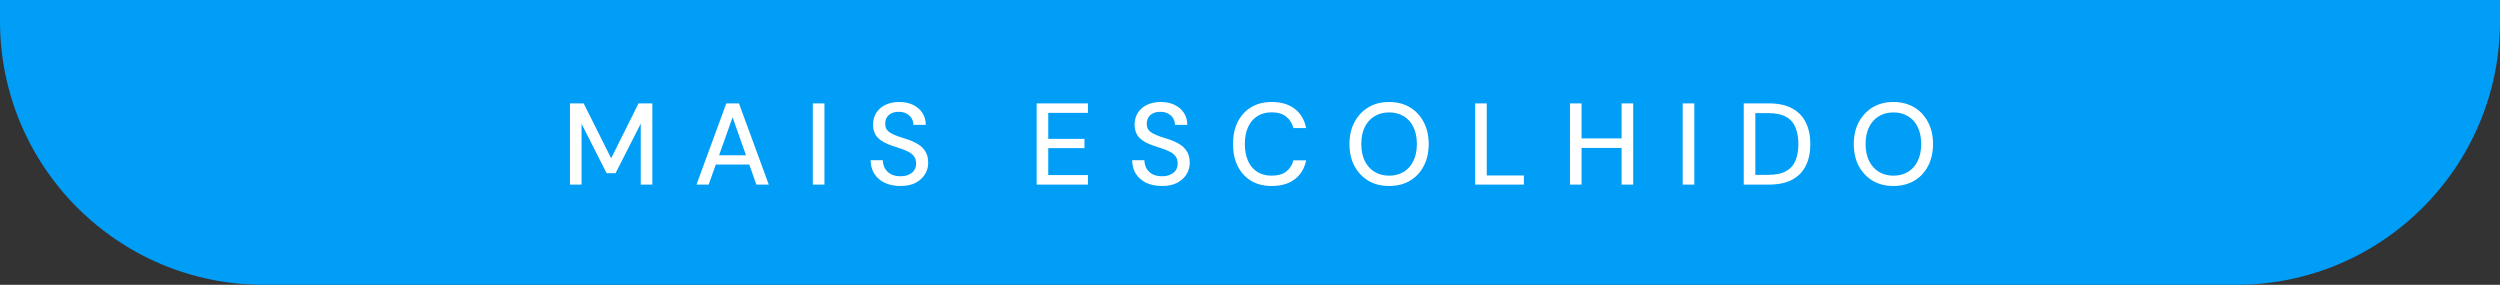
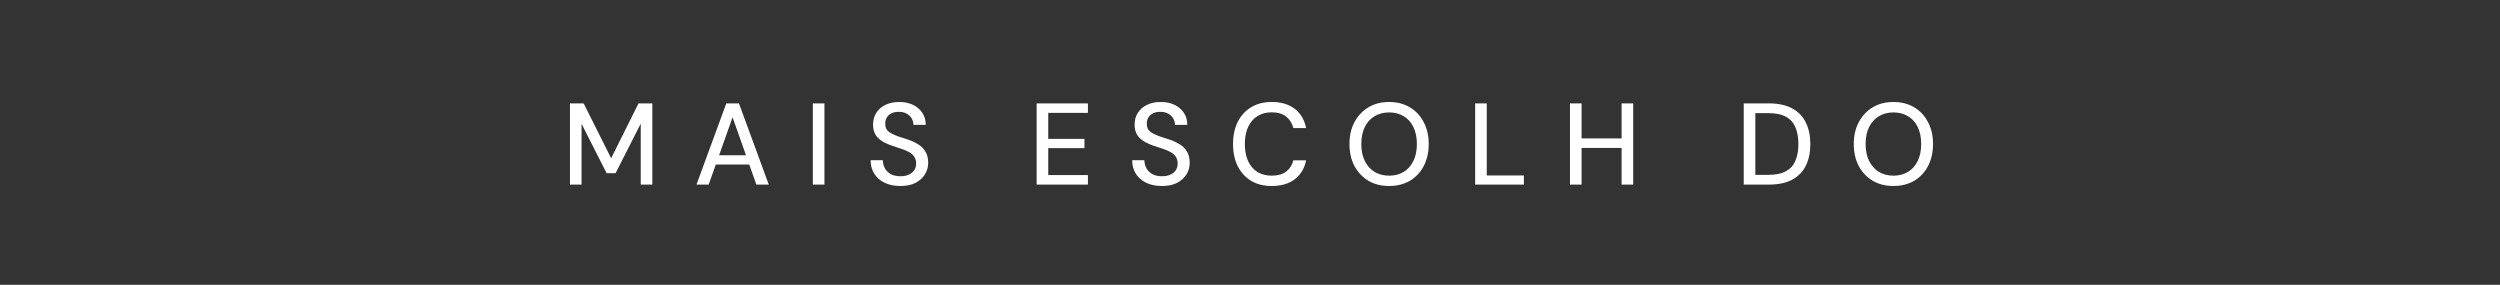
<svg xmlns="http://www.w3.org/2000/svg" width="237" height="27" viewBox="0 0 237 27" fill="none">
  <rect x="0" y="0" width="237" height="27" fill="#333333" stroke="none" />
-   <path d="M0 0H237V2C237 15.807 225.807 27 212 27H25C11.193 27 0 15.807 0 2V0Z" fill="#009EF7" />
-   <path d="M54.032 17.5V9.8H55.33L57.937 15.003L60.532 9.8H61.842V17.5H60.742V11.725L58.355 16.422H57.508L55.132 11.736V17.5H54.032ZM66.027 17.5L68.854 9.8H70.053L72.88 17.5H71.703L69.448 11.12L67.182 17.5H66.027ZM67.303 15.597L67.611 14.717H71.23L71.538 15.597H67.303ZM77.057 17.5V9.8H78.157V17.5H77.057ZM85.363 17.632C84.798 17.632 84.303 17.533 83.878 17.335C83.453 17.13 83.123 16.844 82.888 16.477C82.653 16.11 82.536 15.681 82.536 15.19H83.691C83.698 15.469 83.764 15.725 83.889 15.96C84.021 16.187 84.208 16.371 84.45 16.51C84.699 16.642 85.004 16.708 85.363 16.708C85.671 16.708 85.935 16.657 86.155 16.554C86.382 16.451 86.555 16.312 86.672 16.136C86.789 15.953 86.848 15.744 86.848 15.509C86.848 15.238 86.785 15.014 86.661 14.838C86.536 14.662 86.368 14.519 86.155 14.409C85.95 14.292 85.707 14.189 85.429 14.101C85.157 14.013 84.871 13.918 84.571 13.815C83.962 13.617 83.507 13.36 83.207 13.045C82.913 12.73 82.767 12.319 82.767 11.813C82.767 11.38 82.87 11.006 83.075 10.691C83.28 10.368 83.566 10.119 83.933 9.943C84.307 9.76 84.747 9.668 85.253 9.668C85.751 9.668 86.188 9.76 86.562 9.943C86.936 10.126 87.229 10.379 87.442 10.702C87.654 11.025 87.761 11.402 87.761 11.835H86.595C86.595 11.637 86.543 11.443 86.441 11.252C86.338 11.061 86.184 10.907 85.979 10.79C85.773 10.665 85.52 10.603 85.22 10.603C84.971 10.596 84.747 10.636 84.549 10.724C84.351 10.812 84.197 10.94 84.087 11.109C83.977 11.278 83.922 11.479 83.922 11.714C83.922 11.949 83.969 12.139 84.065 12.286C84.168 12.425 84.314 12.546 84.505 12.649C84.695 12.752 84.915 12.847 85.165 12.935C85.421 13.016 85.704 13.107 86.012 13.21C86.393 13.335 86.731 13.489 87.024 13.672C87.325 13.848 87.559 14.079 87.728 14.365C87.904 14.644 87.992 15.003 87.992 15.443C87.992 15.824 87.893 16.18 87.695 16.51C87.497 16.84 87.204 17.111 86.815 17.324C86.426 17.529 85.942 17.632 85.363 17.632ZM98.274 17.5V9.8H103.136V10.702H99.374V13.166H102.806V14.046H99.374V16.598H103.136V17.5H98.274ZM110.157 17.632C109.593 17.632 109.098 17.533 108.672 17.335C108.247 17.13 107.917 16.844 107.682 16.477C107.448 16.11 107.33 15.681 107.33 15.19H108.485C108.493 15.469 108.559 15.725 108.683 15.96C108.815 16.187 109.002 16.371 109.244 16.51C109.494 16.642 109.798 16.708 110.157 16.708C110.465 16.708 110.729 16.657 110.949 16.554C111.177 16.451 111.349 16.312 111.466 16.136C111.584 15.953 111.642 15.744 111.642 15.509C111.642 15.238 111.58 15.014 111.455 14.838C111.331 14.662 111.162 14.519 110.949 14.409C110.744 14.292 110.502 14.189 110.223 14.101C109.952 14.013 109.666 13.918 109.365 13.815C108.757 13.617 108.302 13.36 108.001 13.045C107.708 12.73 107.561 12.319 107.561 11.813C107.561 11.38 107.664 11.006 107.869 10.691C108.075 10.368 108.361 10.119 108.727 9.943C109.101 9.76 109.541 9.668 110.047 9.668C110.546 9.668 110.982 9.76 111.356 9.943C111.73 10.126 112.024 10.379 112.236 10.702C112.449 11.025 112.555 11.402 112.555 11.835H111.389C111.389 11.637 111.338 11.443 111.235 11.252C111.133 11.061 110.979 10.907 110.773 10.79C110.568 10.665 110.315 10.603 110.014 10.603C109.765 10.596 109.541 10.636 109.343 10.724C109.145 10.812 108.991 10.94 108.881 11.109C108.771 11.278 108.716 11.479 108.716 11.714C108.716 11.949 108.764 12.139 108.859 12.286C108.962 12.425 109.109 12.546 109.299 12.649C109.49 12.752 109.71 12.847 109.959 12.935C110.216 13.016 110.498 13.107 110.806 13.21C111.188 13.335 111.525 13.489 111.818 13.672C112.119 13.848 112.354 14.079 112.522 14.365C112.698 14.644 112.786 15.003 112.786 15.443C112.786 15.824 112.687 16.18 112.489 16.51C112.291 16.84 111.998 17.111 111.609 17.324C111.221 17.529 110.737 17.632 110.157 17.632ZM120.552 17.632C119.796 17.632 119.144 17.467 118.594 17.137C118.051 16.8 117.629 16.334 117.329 15.74C117.035 15.139 116.889 14.442 116.889 13.65C116.889 12.865 117.035 12.172 117.329 11.571C117.629 10.97 118.051 10.504 118.594 10.174C119.144 9.837 119.796 9.668 120.552 9.668C121.454 9.668 122.183 9.884 122.741 10.317C123.305 10.75 123.665 11.358 123.819 12.143H122.609C122.499 11.688 122.271 11.325 121.927 11.054C121.589 10.783 121.131 10.647 120.552 10.647C120.031 10.647 119.58 10.768 119.199 11.01C118.817 11.252 118.524 11.597 118.319 12.044C118.113 12.491 118.011 13.027 118.011 13.65C118.011 14.273 118.113 14.812 118.319 15.267C118.524 15.714 118.817 16.059 119.199 16.301C119.58 16.536 120.031 16.653 120.552 16.653C121.131 16.653 121.589 16.525 121.927 16.268C122.271 16.004 122.499 15.648 122.609 15.201H123.819C123.665 15.964 123.305 16.561 122.741 16.994C122.183 17.419 121.454 17.632 120.552 17.632ZM131.68 17.632C130.939 17.632 130.286 17.467 129.722 17.137C129.164 16.8 128.724 16.334 128.402 15.74C128.086 15.139 127.929 14.442 127.929 13.65C127.929 12.865 128.086 12.176 128.402 11.582C128.724 10.981 129.164 10.511 129.722 10.174C130.286 9.837 130.939 9.668 131.68 9.668C132.435 9.668 133.095 9.837 133.66 10.174C134.224 10.511 134.661 10.981 134.969 11.582C135.284 12.176 135.442 12.865 135.442 13.65C135.442 14.442 135.284 15.139 134.969 15.74C134.661 16.334 134.224 16.8 133.66 17.137C133.095 17.467 132.435 17.632 131.68 17.632ZM131.691 16.653C132.219 16.653 132.681 16.532 133.077 16.29C133.473 16.048 133.777 15.703 133.99 15.256C134.21 14.809 134.32 14.273 134.32 13.65C134.32 13.027 134.21 12.491 133.99 12.044C133.777 11.597 133.473 11.256 133.077 11.021C132.681 10.779 132.219 10.658 131.691 10.658C131.163 10.658 130.701 10.779 130.305 11.021C129.909 11.256 129.601 11.597 129.381 12.044C129.161 12.491 129.051 13.027 129.051 13.65C129.051 14.273 129.161 14.809 129.381 15.256C129.601 15.703 129.909 16.048 130.305 16.29C130.701 16.532 131.163 16.653 131.691 16.653ZM139.845 17.5V9.8H140.945V16.631H144.465V17.5H139.845ZM153.728 17.5V9.8H154.828V17.5H153.728ZM148.833 17.5V9.8H149.933V17.5H148.833ZM149.746 14.024V13.122H153.97V14.024H149.746ZM159.519 17.5V9.8H160.619V17.5H159.519ZM165.306 17.5V9.8H167.671C168.566 9.8 169.306 9.958 169.893 10.273C170.48 10.588 170.912 11.036 171.191 11.615C171.477 12.187 171.62 12.869 171.62 13.661C171.62 14.453 171.477 15.135 171.191 15.707C170.912 16.279 170.48 16.723 169.893 17.038C169.314 17.346 168.573 17.5 167.671 17.5H165.306ZM166.406 16.576H167.627C168.338 16.576 168.903 16.459 169.321 16.224C169.739 15.989 170.036 15.656 170.212 15.223C170.395 14.783 170.487 14.262 170.487 13.661C170.487 13.052 170.395 12.528 170.212 12.088C170.036 11.648 169.739 11.311 169.321 11.076C168.903 10.841 168.338 10.724 167.627 10.724H166.406V16.576ZM179.489 17.632C178.748 17.632 178.095 17.467 177.531 17.137C176.973 16.8 176.533 16.334 176.211 15.74C175.895 15.139 175.738 14.442 175.738 13.65C175.738 12.865 175.895 12.176 176.211 11.582C176.533 10.981 176.973 10.511 177.531 10.174C178.095 9.837 178.748 9.668 179.489 9.668C180.244 9.668 180.904 9.837 181.469 10.174C182.033 10.511 182.47 10.981 182.778 11.582C183.093 12.176 183.251 12.865 183.251 13.65C183.251 14.442 183.093 15.139 182.778 15.74C182.47 16.334 182.033 16.8 181.469 17.137C180.904 17.467 180.244 17.632 179.489 17.632ZM179.5 16.653C180.028 16.653 180.49 16.532 180.886 16.29C181.282 16.048 181.586 15.703 181.799 15.256C182.019 14.809 182.129 14.273 182.129 13.65C182.129 13.027 182.019 12.491 181.799 12.044C181.586 11.597 181.282 11.256 180.886 11.021C180.49 10.779 180.028 10.658 179.5 10.658C178.972 10.658 178.51 10.779 178.114 11.021C177.718 11.256 177.41 11.597 177.19 12.044C176.97 12.491 176.86 13.027 176.86 13.65C176.86 14.273 176.97 14.809 177.19 15.256C177.41 15.703 177.718 16.048 178.114 16.29C178.51 16.532 178.972 16.653 179.5 16.653Z" fill="white" />
+   <path d="M54.032 17.5V9.8H55.33L57.937 15.003L60.532 9.8H61.842V17.5H60.742V11.725L58.355 16.422H57.508L55.132 11.736V17.5H54.032ZM66.027 17.5L68.854 9.8H70.053L72.88 17.5H71.703L69.448 11.12L67.182 17.5H66.027ZM67.303 15.597L67.611 14.717H71.23L71.538 15.597H67.303ZM77.057 17.5V9.8H78.157V17.5H77.057ZM85.363 17.632C84.798 17.632 84.303 17.533 83.878 17.335C83.453 17.13 83.123 16.844 82.888 16.477C82.653 16.11 82.536 15.681 82.536 15.19H83.691C83.698 15.469 83.764 15.725 83.889 15.96C84.021 16.187 84.208 16.371 84.45 16.51C84.699 16.642 85.004 16.708 85.363 16.708C85.671 16.708 85.935 16.657 86.155 16.554C86.382 16.451 86.555 16.312 86.672 16.136C86.789 15.953 86.848 15.744 86.848 15.509C86.848 15.238 86.785 15.014 86.661 14.838C86.536 14.662 86.368 14.519 86.155 14.409C85.95 14.292 85.707 14.189 85.429 14.101C85.157 14.013 84.871 13.918 84.571 13.815C83.962 13.617 83.507 13.36 83.207 13.045C82.913 12.73 82.767 12.319 82.767 11.813C82.767 11.38 82.87 11.006 83.075 10.691C83.28 10.368 83.566 10.119 83.933 9.943C84.307 9.76 84.747 9.668 85.253 9.668C85.751 9.668 86.188 9.76 86.562 9.943C86.936 10.126 87.229 10.379 87.442 10.702C87.654 11.025 87.761 11.402 87.761 11.835H86.595C86.595 11.637 86.543 11.443 86.441 11.252C86.338 11.061 86.184 10.907 85.979 10.79C85.773 10.665 85.52 10.603 85.22 10.603C84.971 10.596 84.747 10.636 84.549 10.724C84.351 10.812 84.197 10.94 84.087 11.109C83.977 11.278 83.922 11.479 83.922 11.714C83.922 11.949 83.969 12.139 84.065 12.286C84.168 12.425 84.314 12.546 84.505 12.649C84.695 12.752 84.915 12.847 85.165 12.935C85.421 13.016 85.704 13.107 86.012 13.21C86.393 13.335 86.731 13.489 87.024 13.672C87.325 13.848 87.559 14.079 87.728 14.365C87.904 14.644 87.992 15.003 87.992 15.443C87.992 15.824 87.893 16.18 87.695 16.51C87.497 16.84 87.204 17.111 86.815 17.324C86.426 17.529 85.942 17.632 85.363 17.632ZM98.274 17.5V9.8H103.136V10.702H99.374V13.166H102.806V14.046H99.374V16.598H103.136V17.5H98.274ZM110.157 17.632C109.593 17.632 109.098 17.533 108.672 17.335C108.247 17.13 107.917 16.844 107.682 16.477C107.448 16.11 107.33 15.681 107.33 15.19H108.485C108.493 15.469 108.559 15.725 108.683 15.96C108.815 16.187 109.002 16.371 109.244 16.51C109.494 16.642 109.798 16.708 110.157 16.708C110.465 16.708 110.729 16.657 110.949 16.554C111.177 16.451 111.349 16.312 111.466 16.136C111.584 15.953 111.642 15.744 111.642 15.509C111.642 15.238 111.58 15.014 111.455 14.838C111.331 14.662 111.162 14.519 110.949 14.409C110.744 14.292 110.502 14.189 110.223 14.101C109.952 14.013 109.666 13.918 109.365 13.815C108.757 13.617 108.302 13.36 108.001 13.045C107.708 12.73 107.561 12.319 107.561 11.813C107.561 11.38 107.664 11.006 107.869 10.691C108.075 10.368 108.361 10.119 108.727 9.943C109.101 9.76 109.541 9.668 110.047 9.668C110.546 9.668 110.982 9.76 111.356 9.943C111.73 10.126 112.024 10.379 112.236 10.702C112.449 11.025 112.555 11.402 112.555 11.835H111.389C111.389 11.637 111.338 11.443 111.235 11.252C111.133 11.061 110.979 10.907 110.773 10.79C110.568 10.665 110.315 10.603 110.014 10.603C109.765 10.596 109.541 10.636 109.343 10.724C109.145 10.812 108.991 10.94 108.881 11.109C108.771 11.278 108.716 11.479 108.716 11.714C108.716 11.949 108.764 12.139 108.859 12.286C108.962 12.425 109.109 12.546 109.299 12.649C109.49 12.752 109.71 12.847 109.959 12.935C110.216 13.016 110.498 13.107 110.806 13.21C111.188 13.335 111.525 13.489 111.818 13.672C112.119 13.848 112.354 14.079 112.522 14.365C112.698 14.644 112.786 15.003 112.786 15.443C112.786 15.824 112.687 16.18 112.489 16.51C112.291 16.84 111.998 17.111 111.609 17.324C111.221 17.529 110.737 17.632 110.157 17.632ZM120.552 17.632C119.796 17.632 119.144 17.467 118.594 17.137C118.051 16.8 117.629 16.334 117.329 15.74C117.035 15.139 116.889 14.442 116.889 13.65C116.889 12.865 117.035 12.172 117.329 11.571C117.629 10.97 118.051 10.504 118.594 10.174C119.144 9.837 119.796 9.668 120.552 9.668C121.454 9.668 122.183 9.884 122.741 10.317C123.305 10.75 123.665 11.358 123.819 12.143H122.609C122.499 11.688 122.271 11.325 121.927 11.054C121.589 10.783 121.131 10.647 120.552 10.647C120.031 10.647 119.58 10.768 119.199 11.01C118.817 11.252 118.524 11.597 118.319 12.044C118.113 12.491 118.011 13.027 118.011 13.65C118.011 14.273 118.113 14.812 118.319 15.267C118.524 15.714 118.817 16.059 119.199 16.301C119.58 16.536 120.031 16.653 120.552 16.653C121.131 16.653 121.589 16.525 121.927 16.268C122.271 16.004 122.499 15.648 122.609 15.201H123.819C123.665 15.964 123.305 16.561 122.741 16.994C122.183 17.419 121.454 17.632 120.552 17.632ZM131.68 17.632C130.939 17.632 130.286 17.467 129.722 17.137C129.164 16.8 128.724 16.334 128.402 15.74C128.086 15.139 127.929 14.442 127.929 13.65C127.929 12.865 128.086 12.176 128.402 11.582C128.724 10.981 129.164 10.511 129.722 10.174C130.286 9.837 130.939 9.668 131.68 9.668C132.435 9.668 133.095 9.837 133.66 10.174C134.224 10.511 134.661 10.981 134.969 11.582C135.284 12.176 135.442 12.865 135.442 13.65C135.442 14.442 135.284 15.139 134.969 15.74C134.661 16.334 134.224 16.8 133.66 17.137C133.095 17.467 132.435 17.632 131.68 17.632ZM131.691 16.653C132.219 16.653 132.681 16.532 133.077 16.29C133.473 16.048 133.777 15.703 133.99 15.256C134.21 14.809 134.32 14.273 134.32 13.65C134.32 13.027 134.21 12.491 133.99 12.044C133.777 11.597 133.473 11.256 133.077 11.021C132.681 10.779 132.219 10.658 131.691 10.658C131.163 10.658 130.701 10.779 130.305 11.021C129.909 11.256 129.601 11.597 129.381 12.044C129.161 12.491 129.051 13.027 129.051 13.65C129.051 14.273 129.161 14.809 129.381 15.256C129.601 15.703 129.909 16.048 130.305 16.29C130.701 16.532 131.163 16.653 131.691 16.653ZM139.845 17.5V9.8H140.945V16.631H144.465V17.5H139.845ZM153.728 17.5V9.8H154.828V17.5H153.728ZM148.833 17.5V9.8H149.933V17.5H148.833ZM149.746 14.024V13.122H153.97V14.024H149.746ZM159.519 17.5H160.619V17.5H159.519ZM165.306 17.5V9.8H167.671C168.566 9.8 169.306 9.958 169.893 10.273C170.48 10.588 170.912 11.036 171.191 11.615C171.477 12.187 171.62 12.869 171.62 13.661C171.62 14.453 171.477 15.135 171.191 15.707C170.912 16.279 170.48 16.723 169.893 17.038C169.314 17.346 168.573 17.5 167.671 17.5H165.306ZM166.406 16.576H167.627C168.338 16.576 168.903 16.459 169.321 16.224C169.739 15.989 170.036 15.656 170.212 15.223C170.395 14.783 170.487 14.262 170.487 13.661C170.487 13.052 170.395 12.528 170.212 12.088C170.036 11.648 169.739 11.311 169.321 11.076C168.903 10.841 168.338 10.724 167.627 10.724H166.406V16.576ZM179.489 17.632C178.748 17.632 178.095 17.467 177.531 17.137C176.973 16.8 176.533 16.334 176.211 15.74C175.895 15.139 175.738 14.442 175.738 13.65C175.738 12.865 175.895 12.176 176.211 11.582C176.533 10.981 176.973 10.511 177.531 10.174C178.095 9.837 178.748 9.668 179.489 9.668C180.244 9.668 180.904 9.837 181.469 10.174C182.033 10.511 182.47 10.981 182.778 11.582C183.093 12.176 183.251 12.865 183.251 13.65C183.251 14.442 183.093 15.139 182.778 15.74C182.47 16.334 182.033 16.8 181.469 17.137C180.904 17.467 180.244 17.632 179.489 17.632ZM179.5 16.653C180.028 16.653 180.49 16.532 180.886 16.29C181.282 16.048 181.586 15.703 181.799 15.256C182.019 14.809 182.129 14.273 182.129 13.65C182.129 13.027 182.019 12.491 181.799 12.044C181.586 11.597 181.282 11.256 180.886 11.021C180.49 10.779 180.028 10.658 179.5 10.658C178.972 10.658 178.51 10.779 178.114 11.021C177.718 11.256 177.41 11.597 177.19 12.044C176.97 12.491 176.86 13.027 176.86 13.65C176.86 14.273 176.97 14.809 177.19 15.256C177.41 15.703 177.718 16.048 178.114 16.29C178.51 16.532 178.972 16.653 179.5 16.653Z" fill="white" />
</svg>